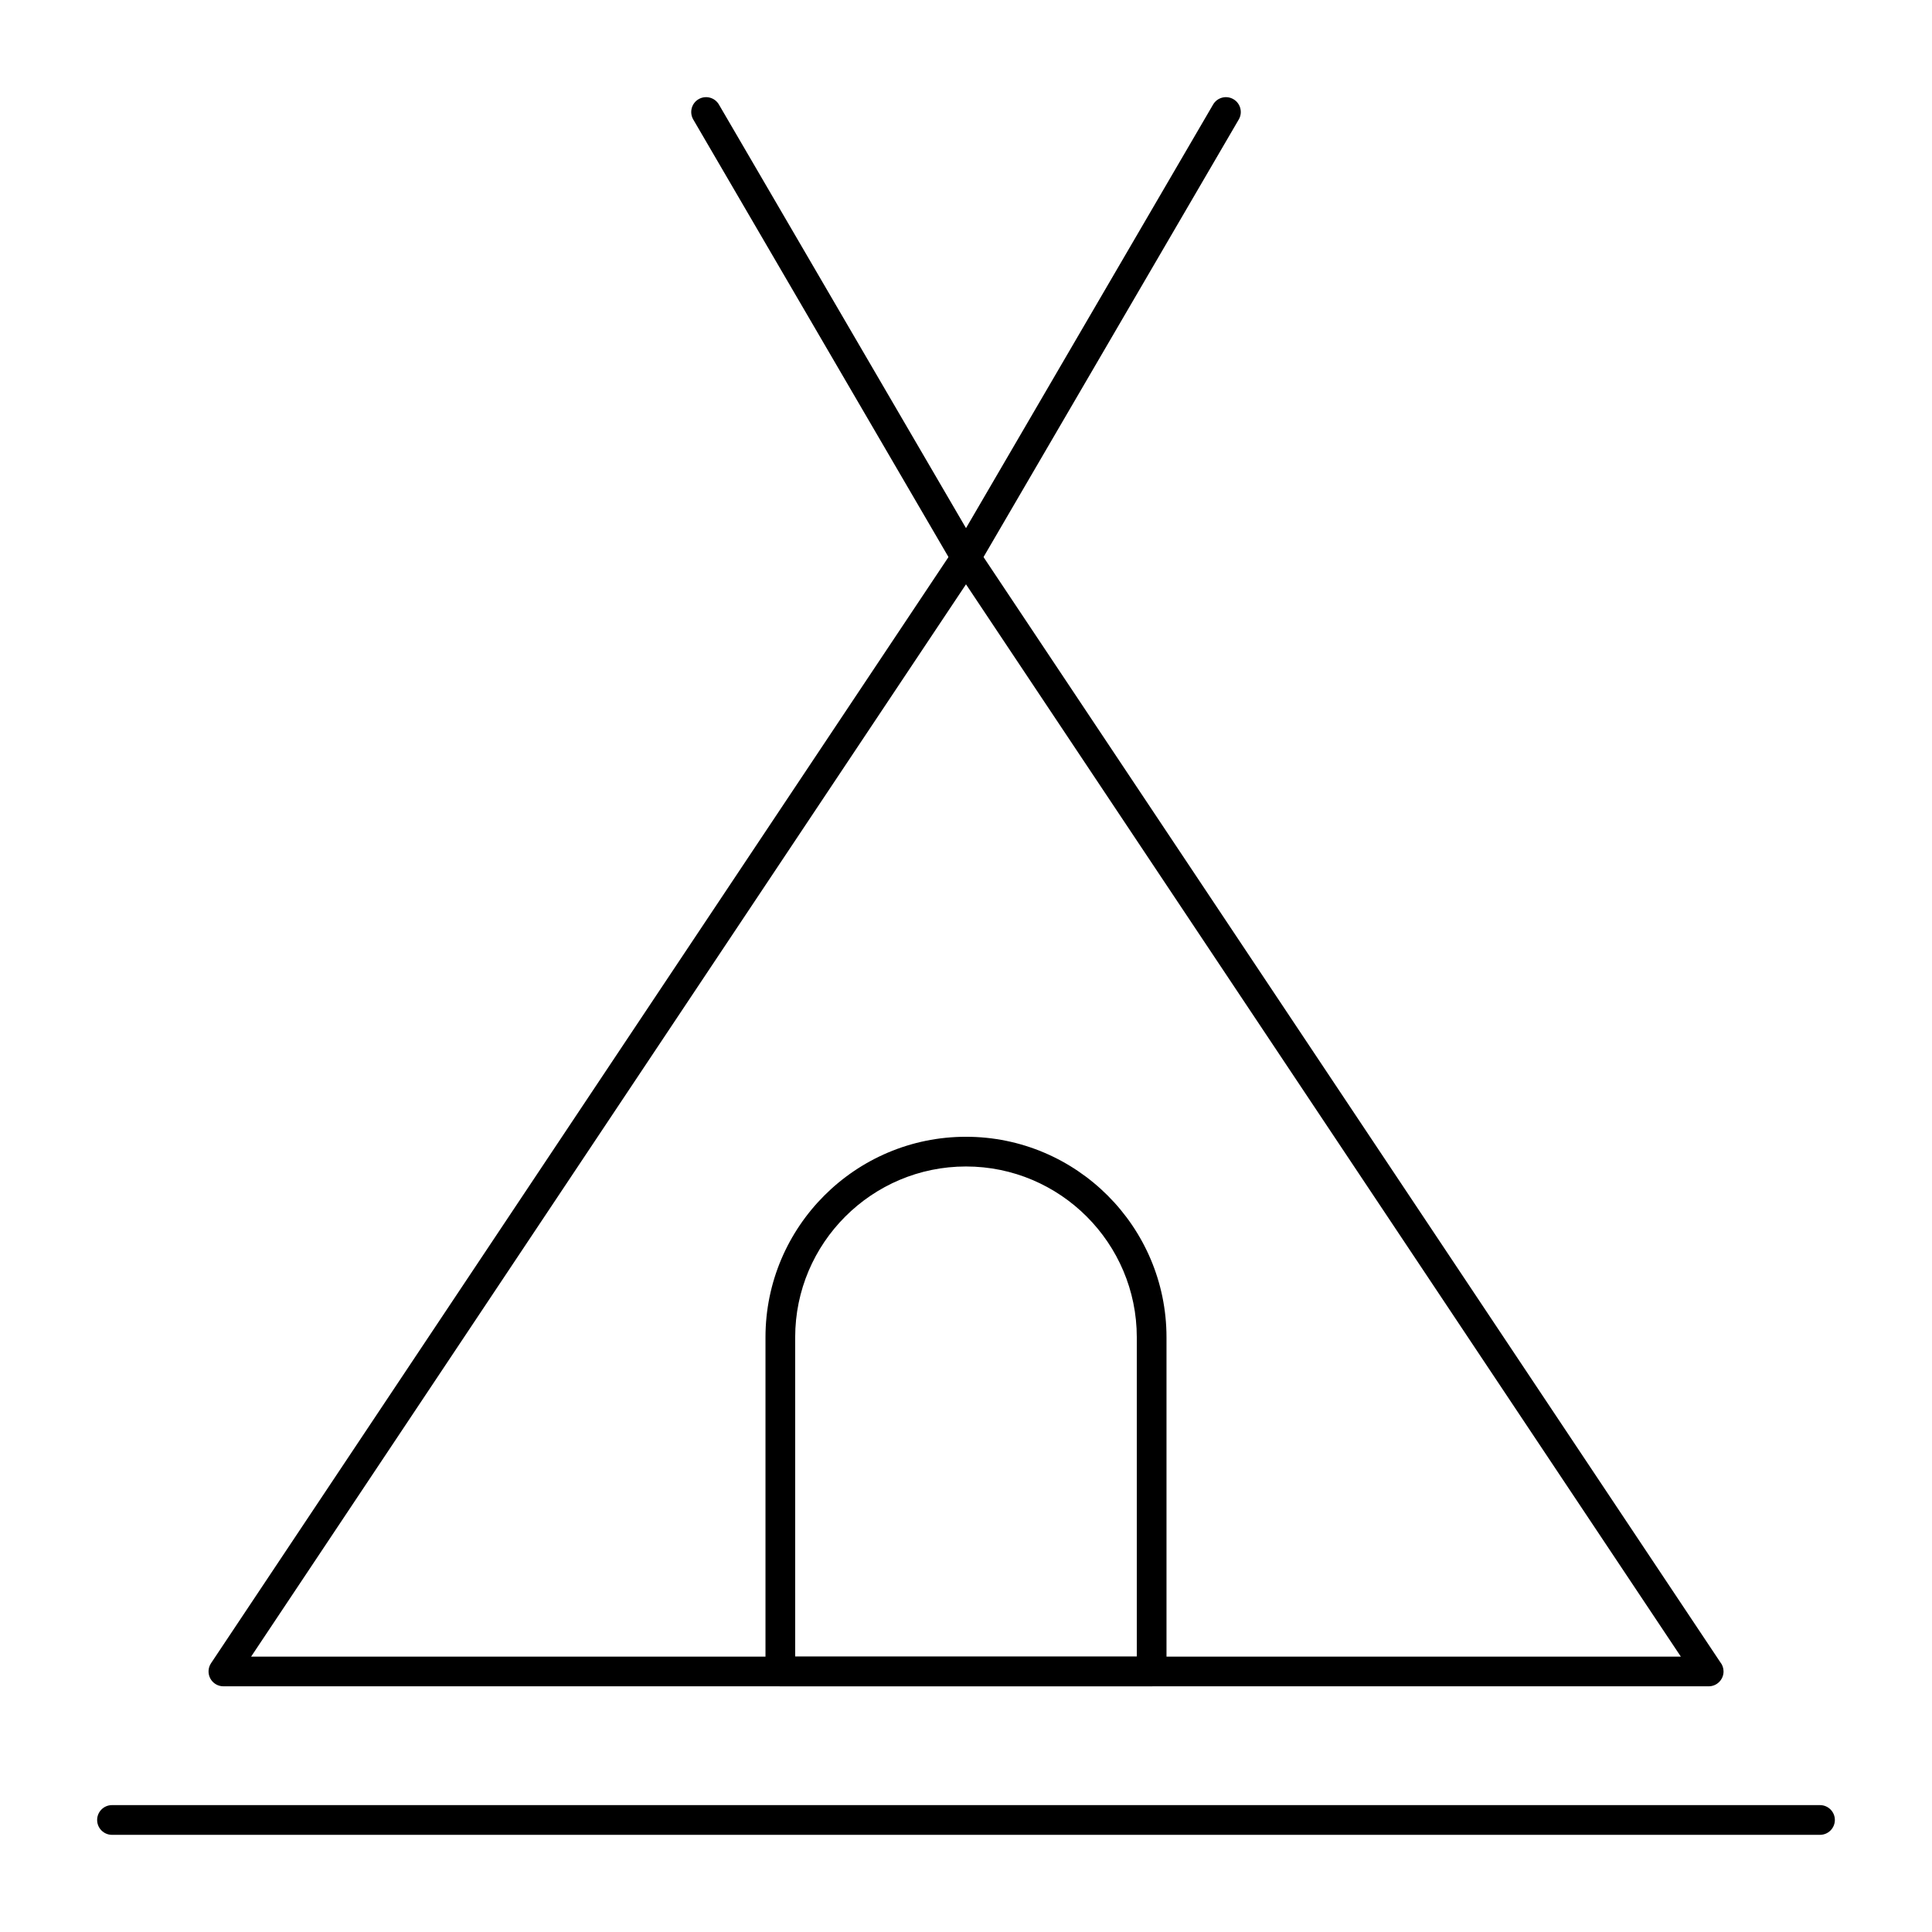
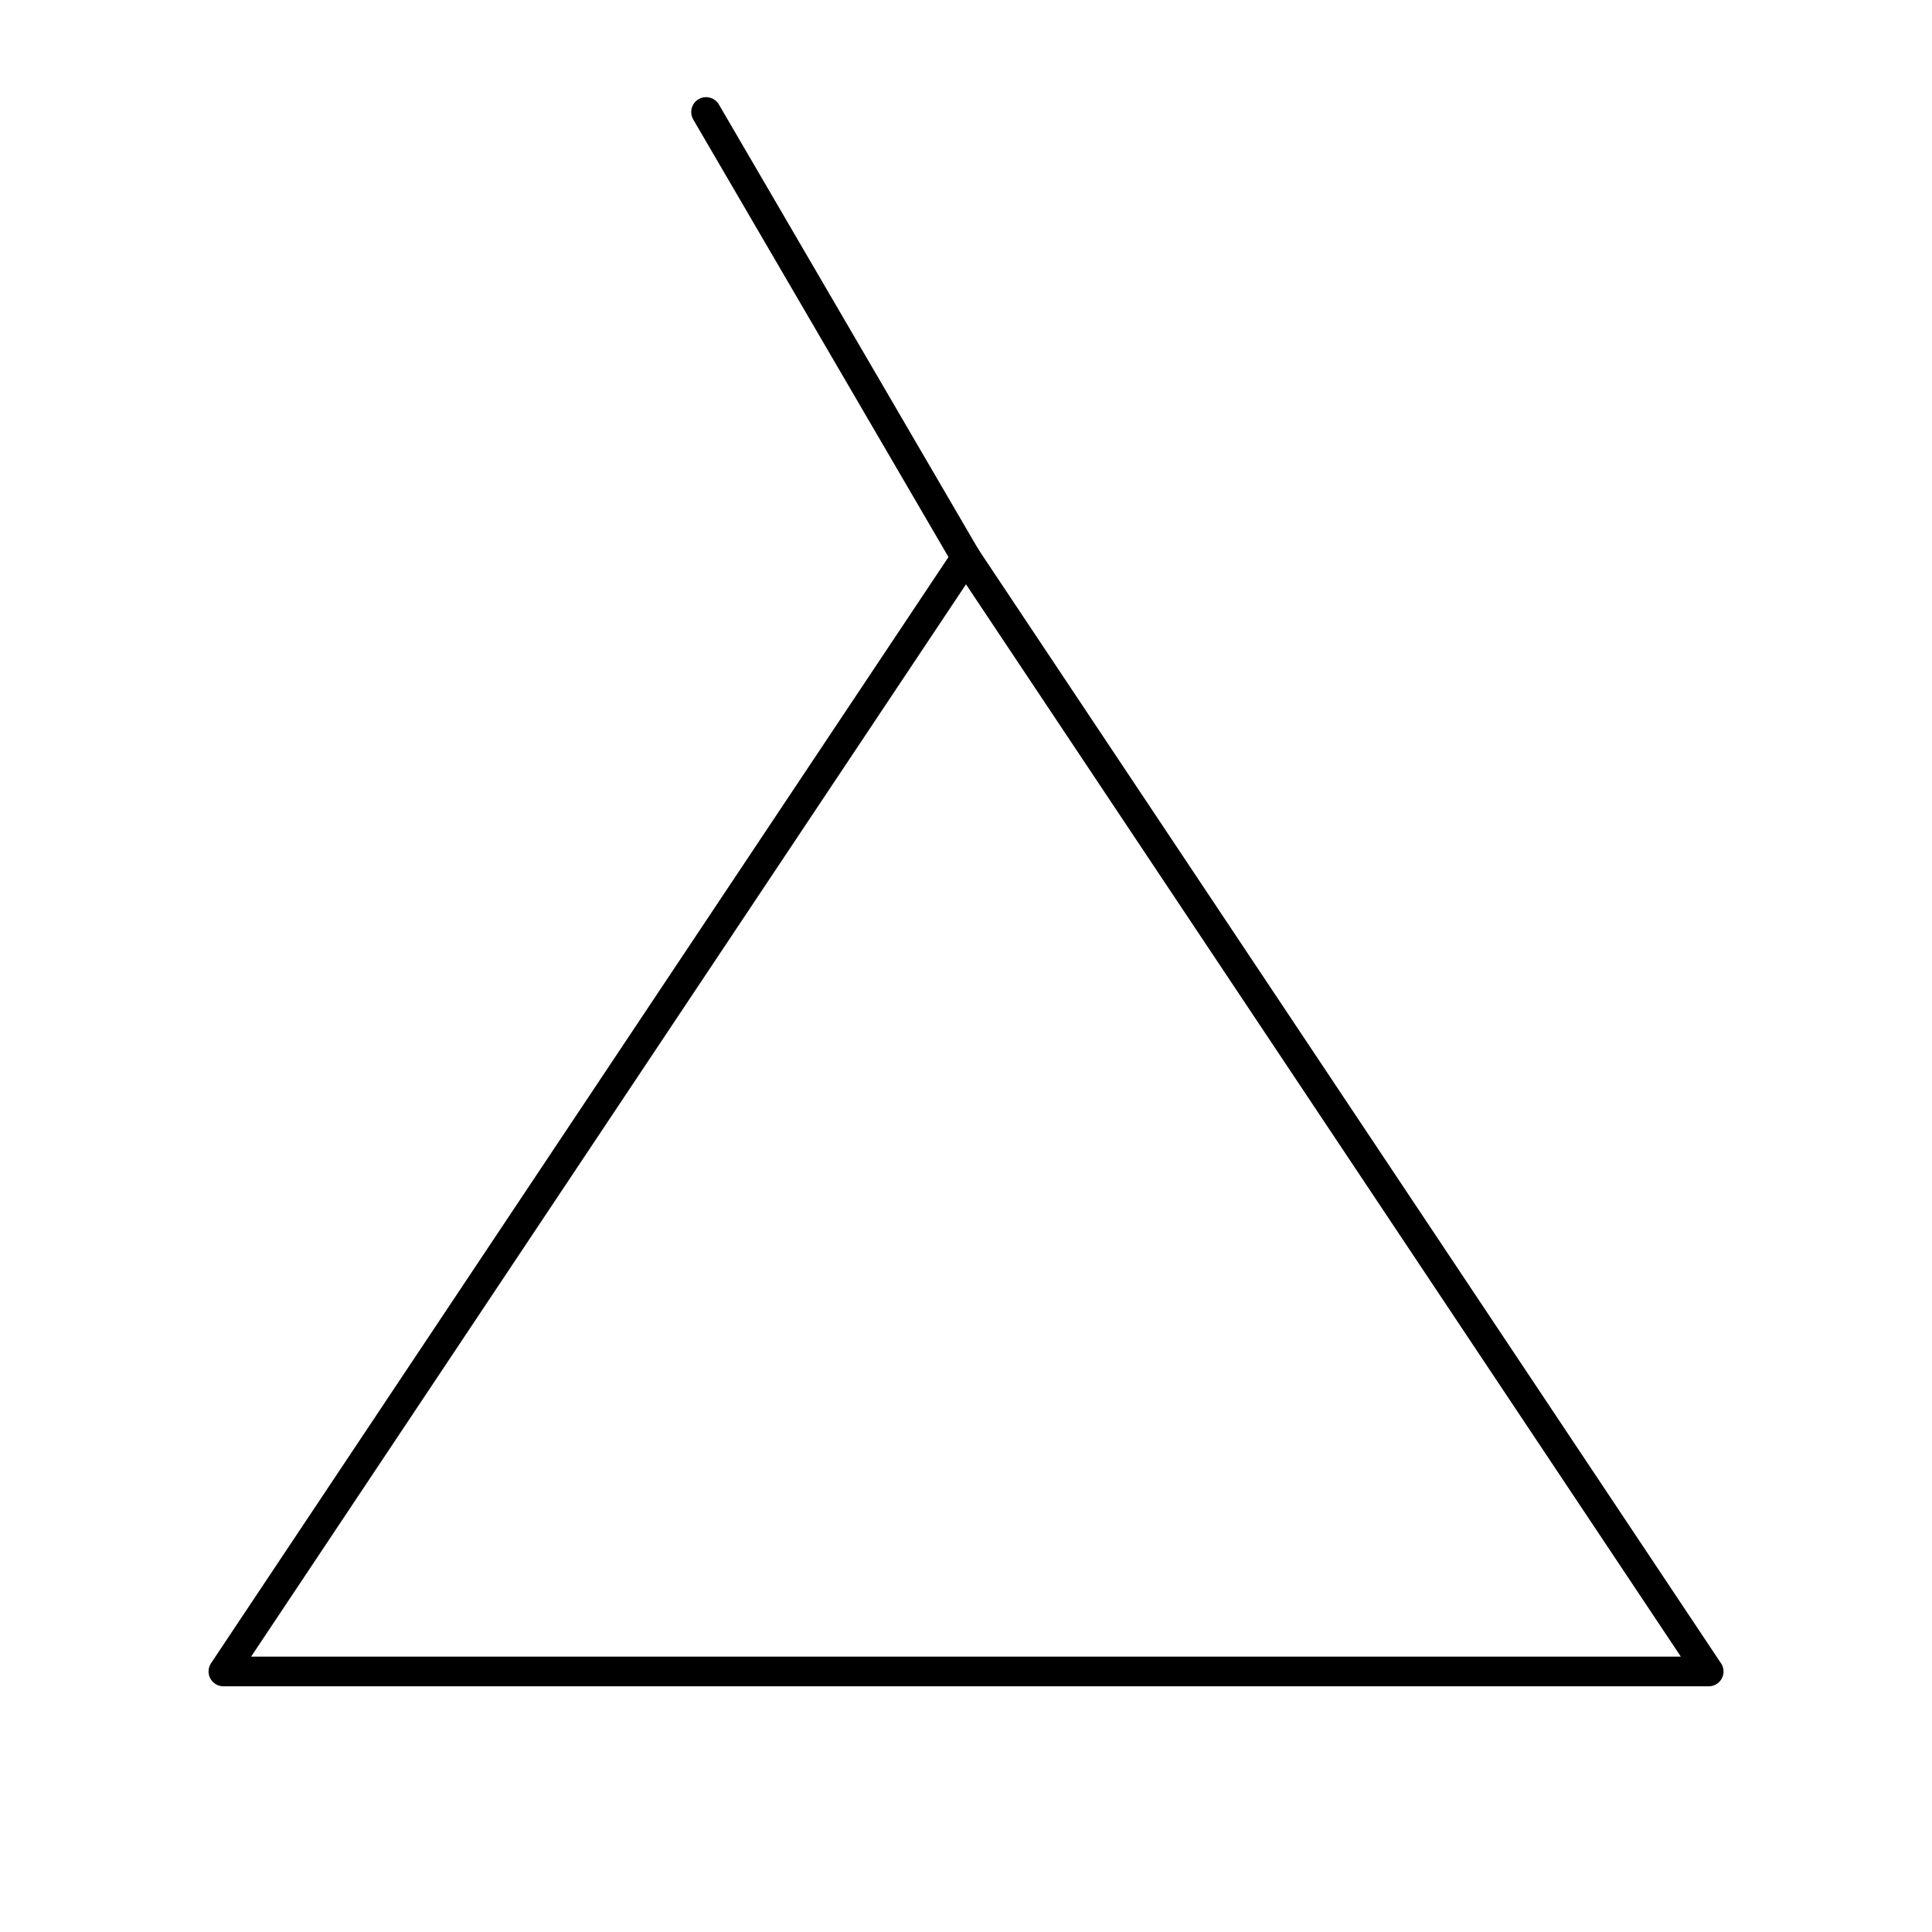
<svg xmlns="http://www.w3.org/2000/svg" fill="#000000" width="800px" height="800px" version="1.1" viewBox="144 144 512 512">
  <g>
    <path d="m596.82 590.89h-0.02-393.6c-1.453 0-2.785-0.801-3.469-2.078-0.684-1.281-0.609-2.832 0.195-4.039l196.8-295.2c0.73-1.094 1.961-1.754 3.273-1.754 1.316 0 2.543 0.656 3.273 1.754l196.61 294.91c0.551 0.676 0.875 1.535 0.875 2.473-0.004 2.172-1.766 3.934-3.938 3.934zm-386.27-7.871h378.89l-189.44-284.17z" />
-     <path d="m626.32 630.25h-452.64c-2.172 0-3.938-1.762-3.938-3.938 0-2.172 1.762-3.938 3.938-3.938h452.64c2.172 0 3.938 1.762 3.938 3.938-0.004 2.176-1.766 3.938-3.938 3.938z" />
    <path d="m400 295.7c-1.355 0-2.672-0.699-3.402-1.953l-68.879-118.08c-1.094-1.879-0.461-4.289 1.414-5.383 1.879-1.094 4.289-0.461 5.383 1.414l68.879 118.08c1.094 1.879 0.461 4.289-1.414 5.383-0.625 0.367-1.309 0.539-1.98 0.539z" />
-     <path d="m400 295.7c-0.672 0-1.355-0.172-1.98-0.535-1.879-1.094-2.512-3.508-1.414-5.383l68.879-118.08c1.094-1.879 3.508-2.512 5.383-1.414 1.879 1.094 2.516 3.508 1.414 5.383l-68.879 118.08c-0.73 1.25-2.051 1.949-3.402 1.949z" />
-     <path d="m449.2 590.89h-98.402c-2.172 0-3.938-1.762-3.938-3.938v-88.559c0-29.297 23.836-53.137 53.137-53.137 29.297 0 53.137 23.836 53.137 53.137v88.559c0 2.176-1.762 3.938-3.934 3.938zm-94.465-7.871h90.527v-84.625c0-24.957-20.305-45.266-45.266-45.266-24.957 0-45.266 20.305-45.266 45.266z" />
  </g>
</svg>